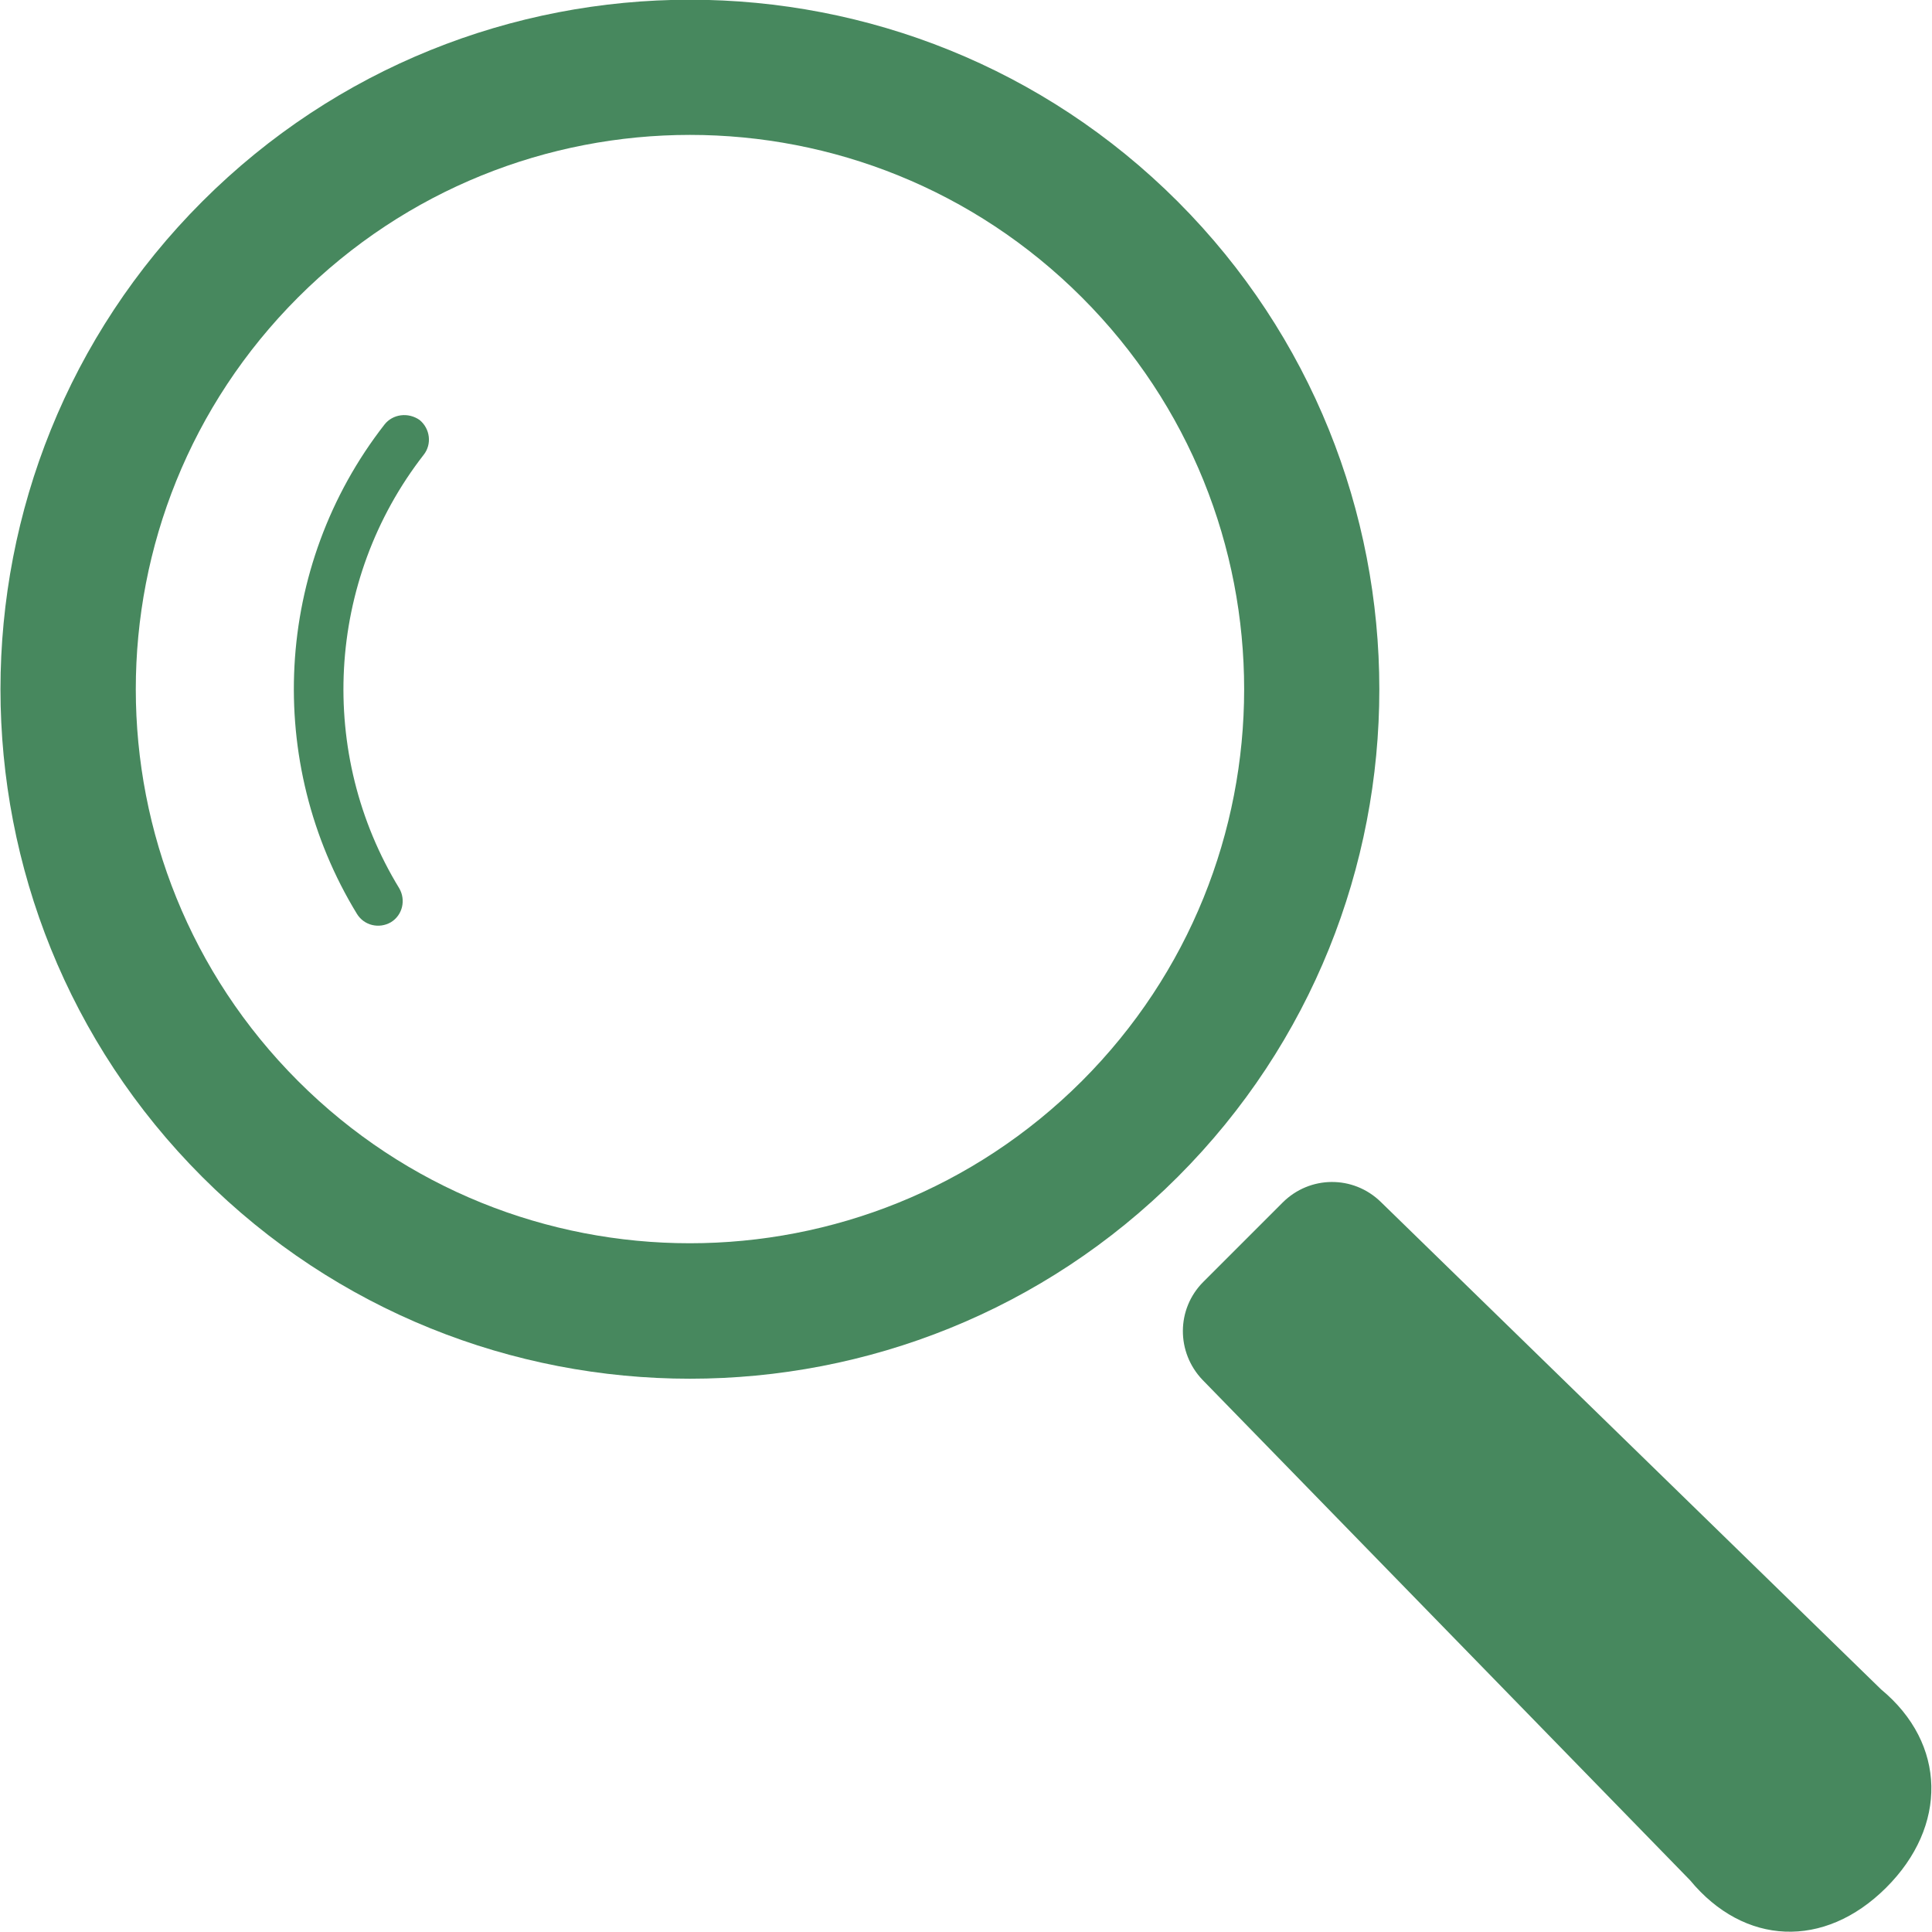
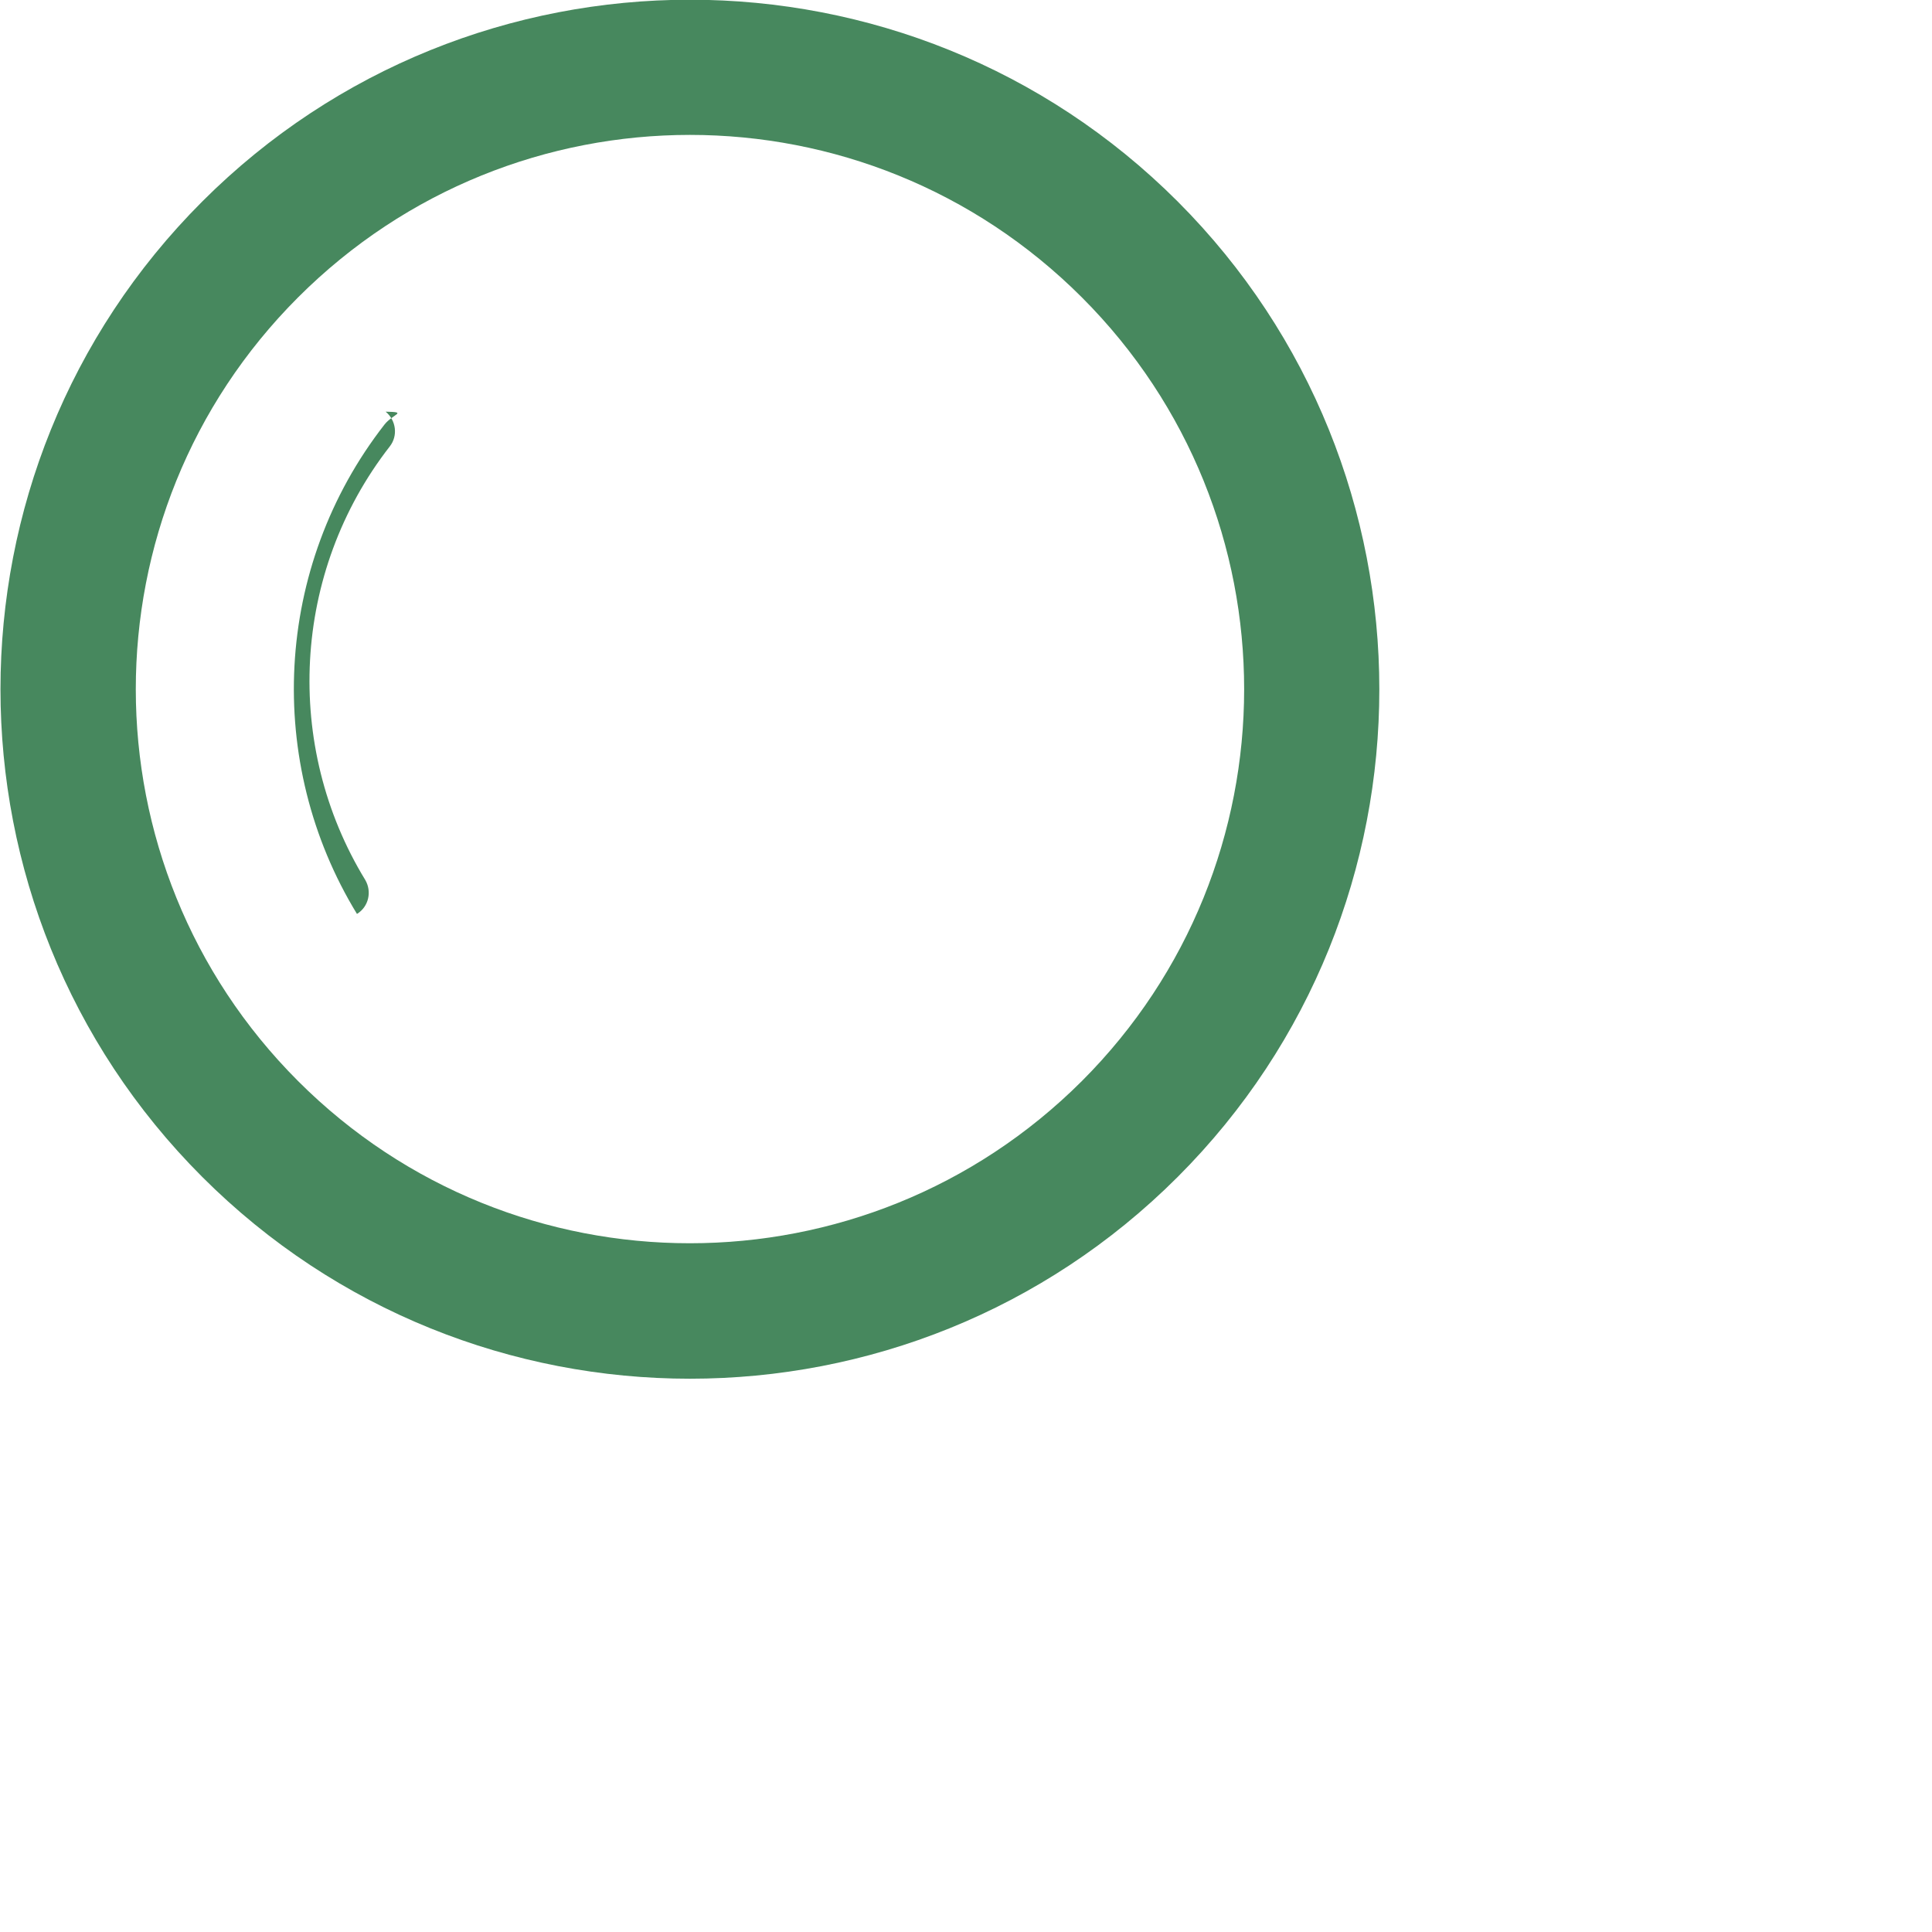
<svg xmlns="http://www.w3.org/2000/svg" version="1.1" id="_x32_" x="0px" y="0px" viewBox="0 0 512 512" style="enable-background:new 0 0 512 512;" xml:space="preserve">
  <style type="text/css">
	.st0{fill:#47885E;}
</style>
  <g>
    <path class="st0" d="M312.1,53.4c-71.3-71.3-187.2-71.3-258.5,0c-71.3,71.3-71.3,187.2,0,258.5c71.3,71.3,187.2,71.3,258.5,0   S383.3,124.7,312.1,53.4z M286.7,286.5c-57.4,57.3-150.4,57.3-207.7,0S21.6,136.2,79,78.8c57.4-57.4,150.3-57.4,207.7,0   S344,229.2,286.7,286.5z" />
-     <path class="st0" d="M101.9,112.5c-29.4,37.7-31.8,89.6-7.3,129.7c1.9,3.1,5.9,4,9,2.2c3.1-1.9,4-5.9,2.2-9   c-21.7-35.5-19.5-81.5,6.5-114.9c2.2-2.8,1.7-6.9-1.1-9.2C108.2,109.2,104.1,109.7,101.9,112.5z" />
-     <path class="st0" d="M498.5,447.7L365.9,318.5c-7.3-7.1-18.8-7-26,0.2l-21,21c-7.2,7.2-7.2,18.7-0.2,26l129.2,132.6   c14.3,17.3,35.5,18.3,51.9,2C516.2,484,515.9,462.1,498.5,447.7z" />
+     <path class="st0" d="M101.9,112.5c-29.4,37.7-31.8,89.6-7.3,129.7c3.1-1.9,4-5.9,2.2-9   c-21.7-35.5-19.5-81.5,6.5-114.9c2.2-2.8,1.7-6.9-1.1-9.2C108.2,109.2,104.1,109.7,101.9,112.5z" />
  </g>
</svg>